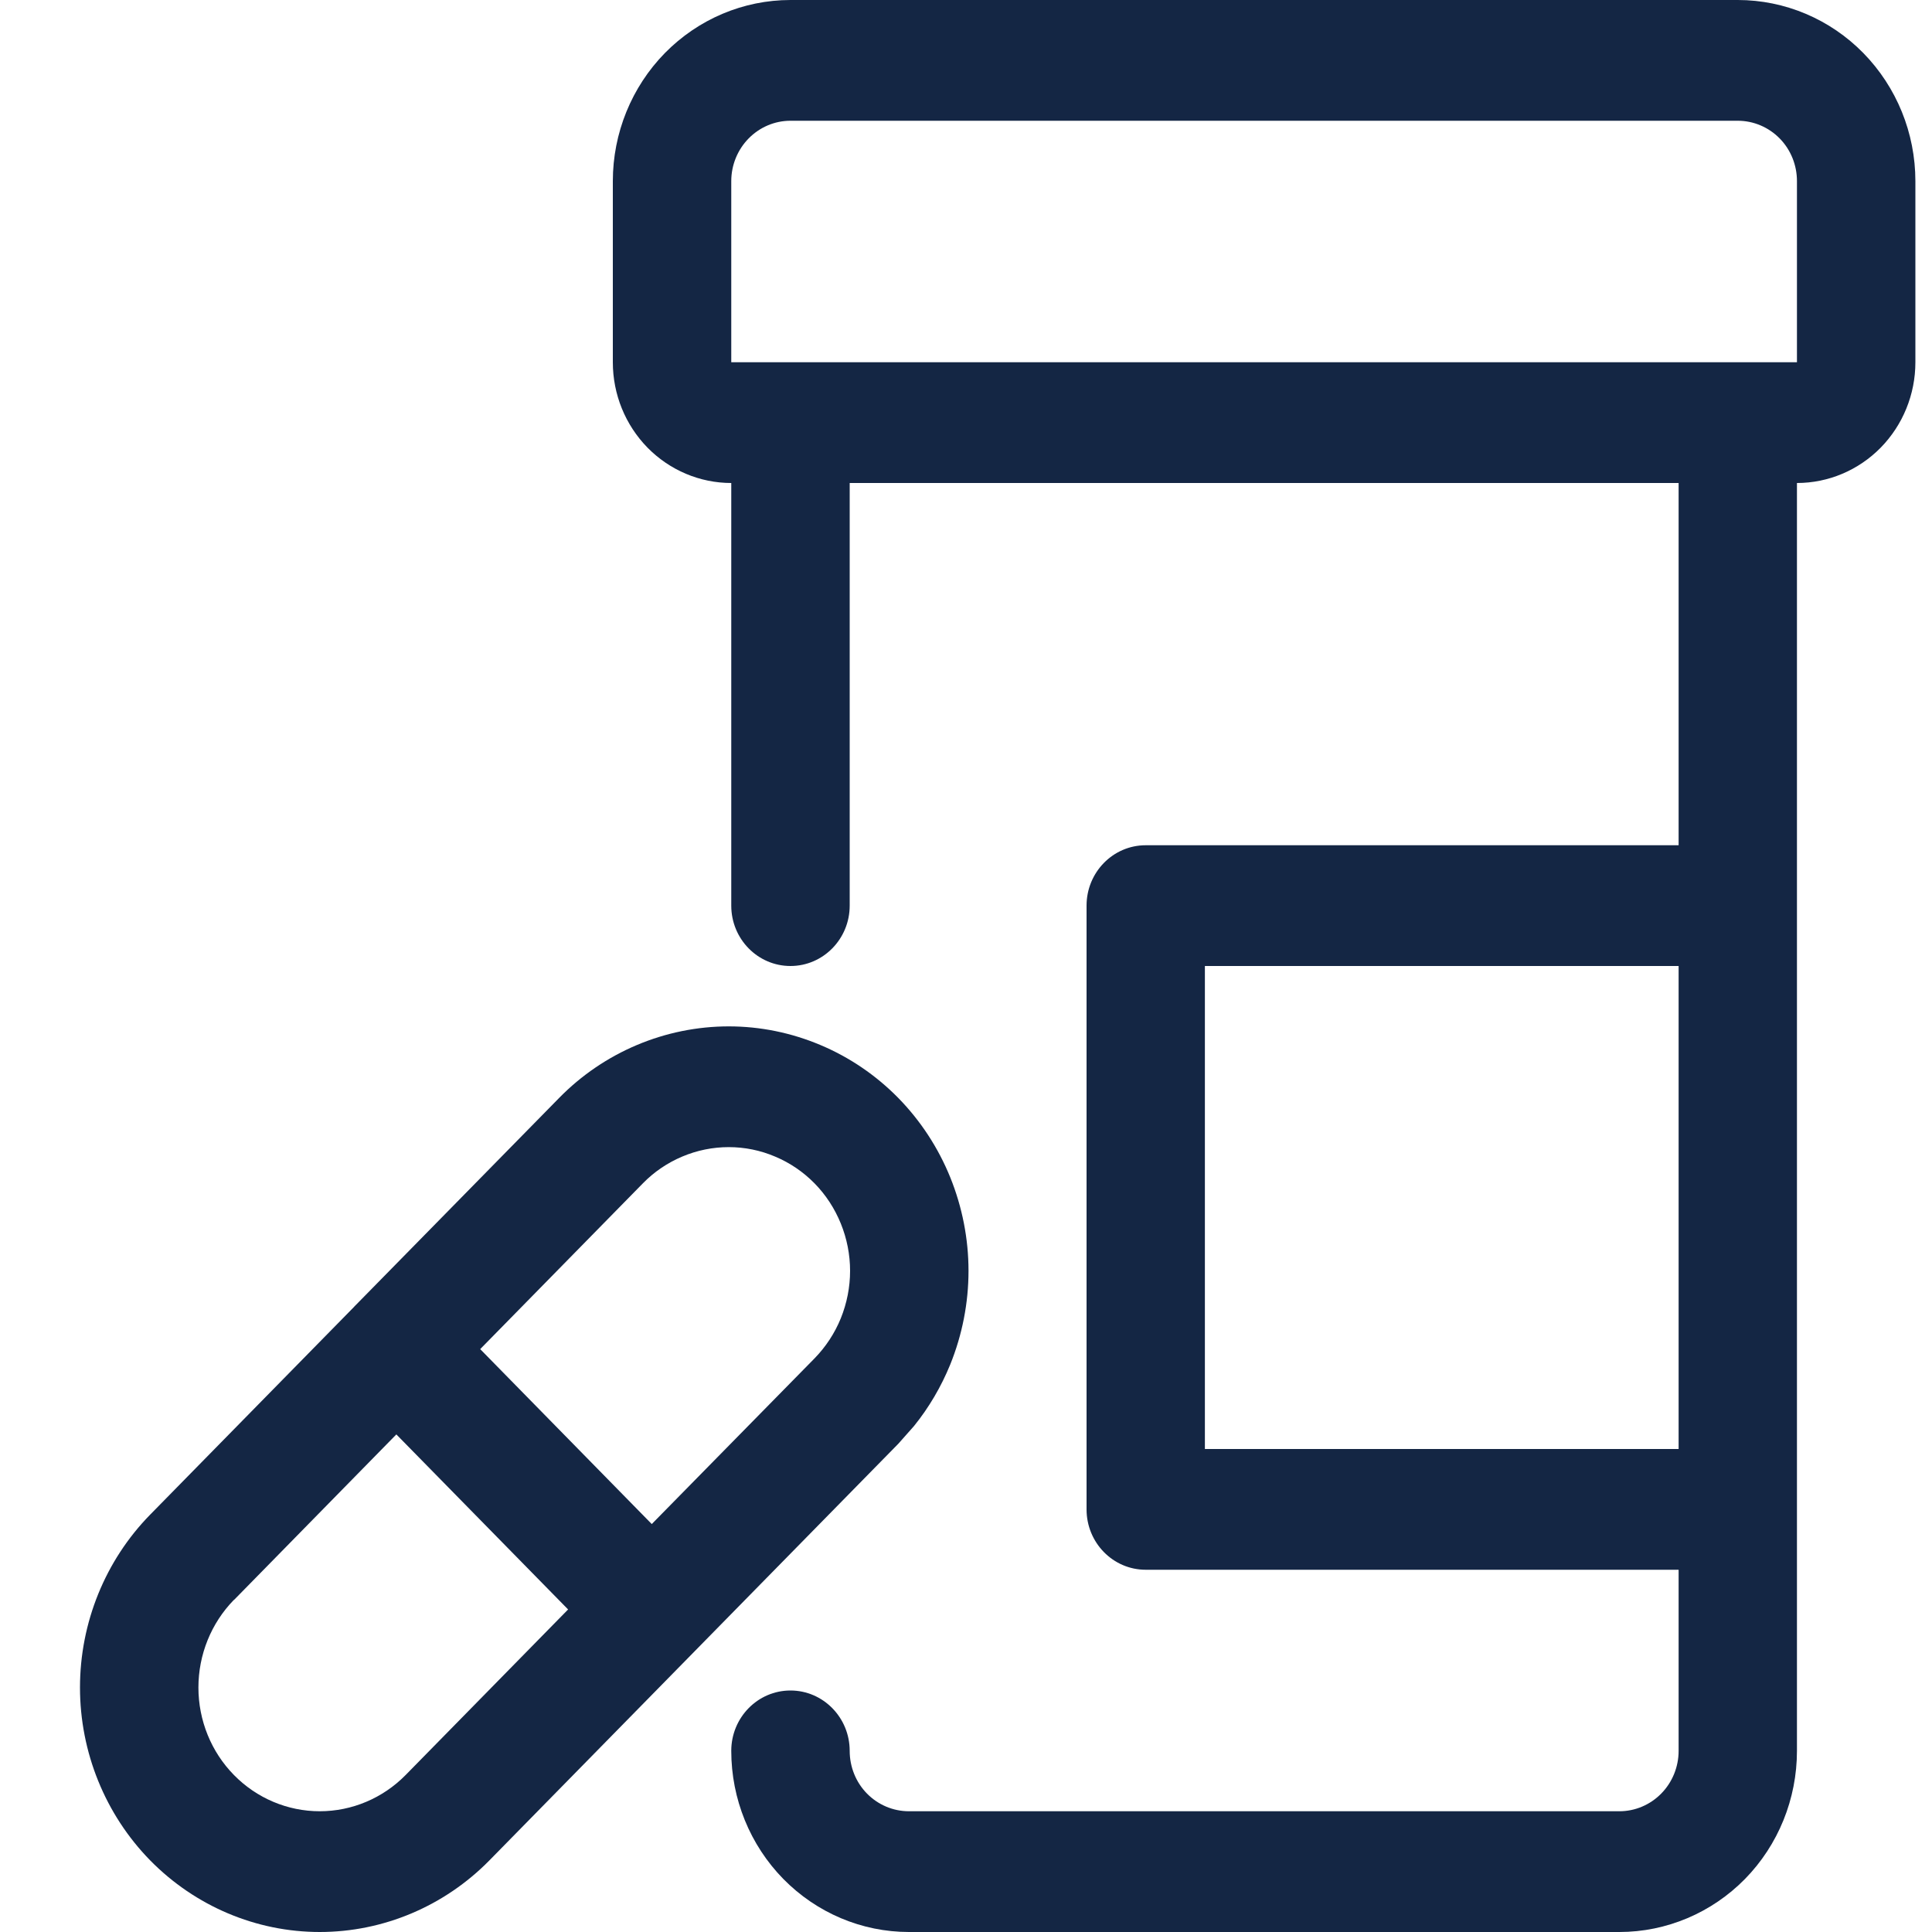
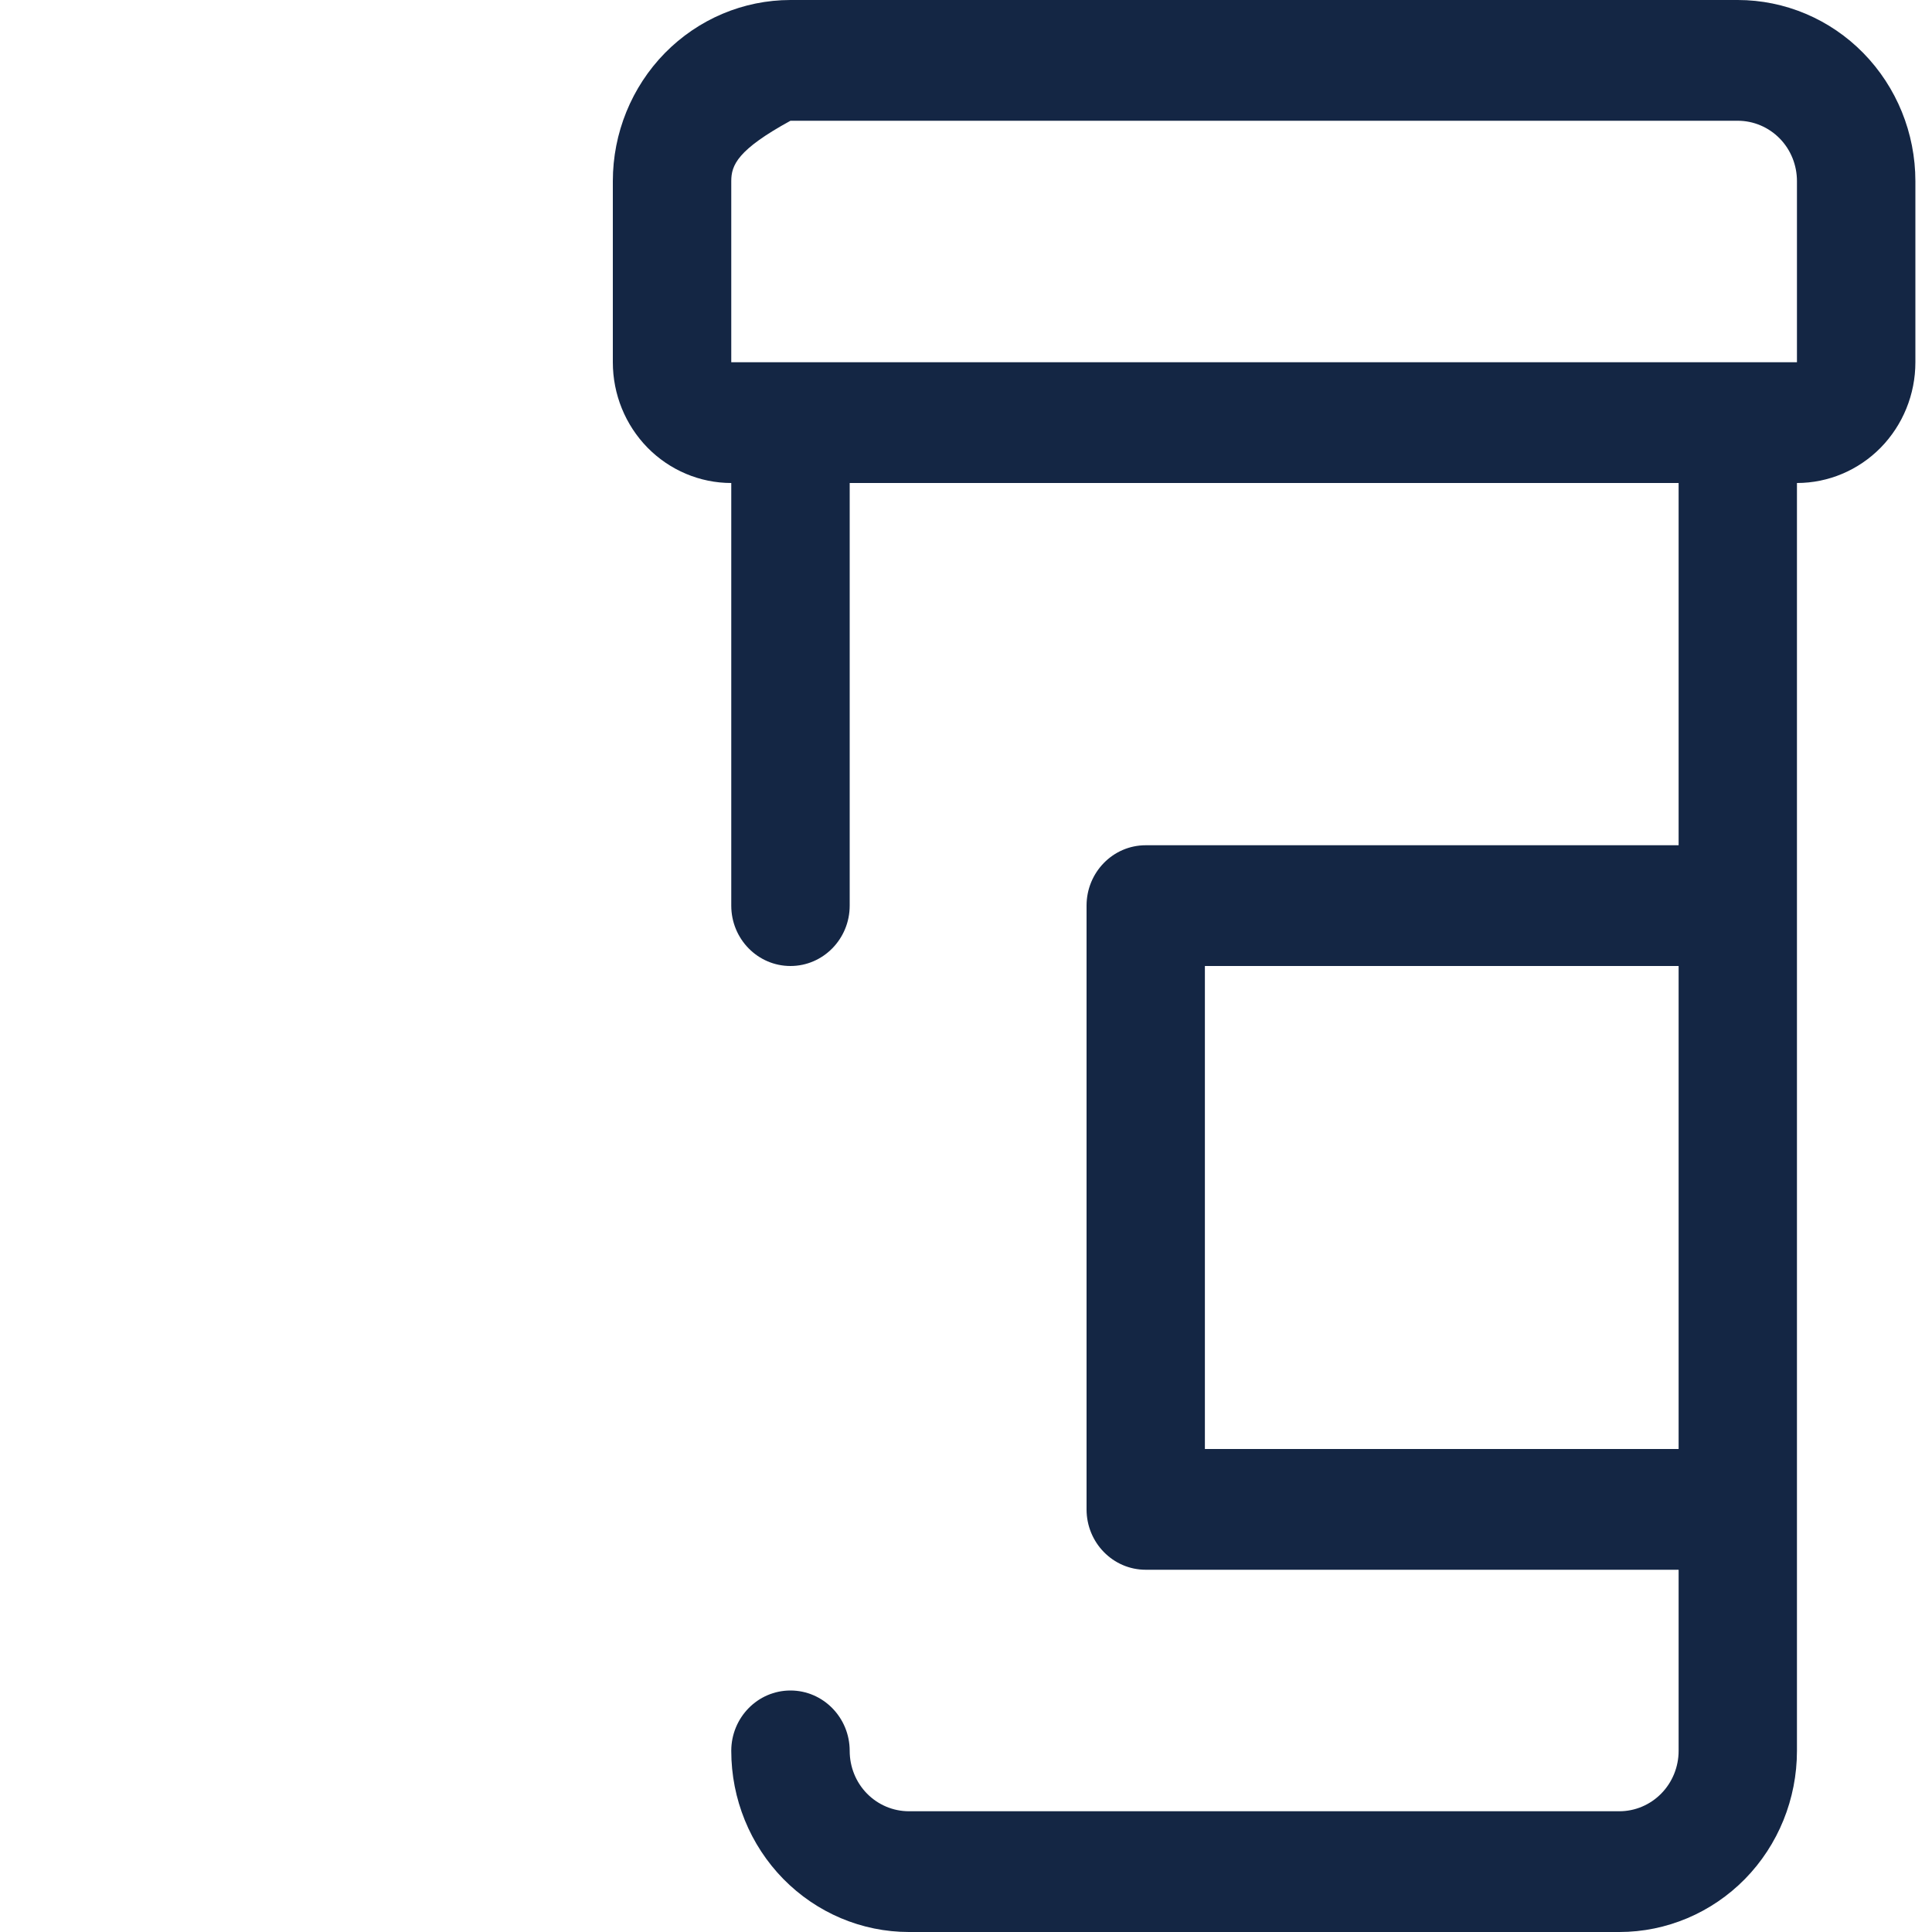
<svg xmlns="http://www.w3.org/2000/svg" width="20" height="20" viewBox="0 0 20 20" fill="none">
-   <path fill-rule="evenodd" clip-rule="evenodd" d="M7.544 10.625C7.87 10.625 8.192 10.691 8.493 10.818C8.795 10.945 9.068 11.131 9.299 11.366C9.529 11.601 9.712 11.88 9.837 12.188C9.961 12.495 10.026 12.824 10.026 13.156C10.026 13.488 9.961 13.818 9.837 14.125C9.743 14.355 9.617 14.57 9.462 14.762L9.299 14.946L5.066 19.259C4.6 19.733 3.968 20 3.31 20C2.652 20 2.021 19.733 1.555 19.259C1.09 18.784 0.828 18.14 0.828 17.469C0.828 16.798 1.09 16.153 1.555 15.679L3.666 13.528C3.667 13.526 3.669 13.524 3.67 13.523C3.675 13.518 3.679 13.514 3.684 13.509L5.788 11.366C6.018 11.131 6.292 10.945 6.593 10.818C6.894 10.691 7.218 10.625 7.544 10.625ZM2.422 16.563L2.421 16.562C2.186 16.803 2.054 17.129 2.054 17.469C2.054 17.809 2.186 18.135 2.422 18.375C2.657 18.615 2.977 18.75 3.31 18.75C3.643 18.75 3.963 18.615 4.199 18.375L5.881 16.661L4.103 14.849L2.422 16.563ZM7.544 11.875C7.379 11.875 7.215 11.908 7.062 11.973C6.91 12.037 6.771 12.131 6.655 12.25L4.971 13.966L6.747 15.777L8.432 14.062C8.548 13.943 8.641 13.802 8.704 13.647C8.767 13.491 8.8 13.324 8.8 13.156C8.8 12.988 8.767 12.821 8.704 12.666C8.641 12.511 8.549 12.369 8.432 12.25C8.315 12.131 8.177 12.037 8.024 11.973C7.872 11.908 7.709 11.875 7.544 11.875Z" fill="#142644" />
-   <path fill-rule="evenodd" clip-rule="evenodd" d="M17.989 0C18.477 0 18.945 0.198 19.289 0.549C19.634 0.901 19.828 1.378 19.828 1.875V3.75C19.828 4.082 19.699 4.399 19.469 4.634C19.239 4.868 18.927 5 18.602 5V18.125C18.602 18.622 18.409 19.099 18.064 19.451C17.719 19.802 17.251 20 16.764 20H9.409C8.921 20 8.454 19.802 8.109 19.451C7.764 19.099 7.57 18.622 7.57 18.125C7.57 17.78 7.844 17.5 8.183 17.5C8.521 17.5 8.796 17.78 8.796 18.125C8.796 18.291 8.86 18.45 8.975 18.567C9.09 18.684 9.246 18.75 9.409 18.75H16.764C16.926 18.75 17.082 18.684 17.197 18.567C17.312 18.45 17.377 18.291 17.377 18.125V16.25H11.86C11.522 16.25 11.248 15.97 11.248 15.625V9.375C11.248 9.03 11.522 8.75 11.86 8.75H17.377V5H8.796V9.375C8.796 9.72 8.521 10 8.183 10C7.844 10 7.57 9.72 7.57 9.375V5C7.245 5 6.933 4.868 6.703 4.634C6.473 4.399 6.344 4.082 6.344 3.75V1.875C6.344 1.378 6.538 0.901 6.883 0.549C7.228 0.198 7.695 0 8.183 0H17.989ZM12.473 15H17.377V10H12.473V15ZM8.183 1.25C8.02 1.25 7.865 1.316 7.75 1.433C7.635 1.55 7.57 1.709 7.57 1.875V3.75H18.602V1.875C18.602 1.709 18.538 1.55 18.423 1.433C18.308 1.316 18.152 1.25 17.989 1.25H8.183Z" fill="#142644" />
+   <path fill-rule="evenodd" clip-rule="evenodd" d="M17.989 0C18.477 0 18.945 0.198 19.289 0.549C19.634 0.901 19.828 1.378 19.828 1.875V3.75C19.828 4.082 19.699 4.399 19.469 4.634C19.239 4.868 18.927 5 18.602 5V18.125C18.602 18.622 18.409 19.099 18.064 19.451C17.719 19.802 17.251 20 16.764 20H9.409C8.921 20 8.454 19.802 8.109 19.451C7.764 19.099 7.57 18.622 7.57 18.125C7.57 17.78 7.844 17.5 8.183 17.5C8.521 17.5 8.796 17.78 8.796 18.125C8.796 18.291 8.86 18.45 8.975 18.567C9.09 18.684 9.246 18.75 9.409 18.75H16.764C16.926 18.75 17.082 18.684 17.197 18.567C17.312 18.45 17.377 18.291 17.377 18.125V16.25H11.86C11.522 16.25 11.248 15.97 11.248 15.625V9.375C11.248 9.03 11.522 8.75 11.86 8.75H17.377V5H8.796V9.375C8.796 9.72 8.521 10 8.183 10C7.844 10 7.57 9.72 7.57 9.375V5C7.245 5 6.933 4.868 6.703 4.634C6.473 4.399 6.344 4.082 6.344 3.75V1.875C6.344 1.378 6.538 0.901 6.883 0.549C7.228 0.198 7.695 0 8.183 0H17.989ZM12.473 15H17.377V10H12.473V15ZM8.183 1.25C7.635 1.55 7.57 1.709 7.57 1.875V3.75H18.602V1.875C18.602 1.709 18.538 1.55 18.423 1.433C18.308 1.316 18.152 1.25 17.989 1.25H8.183Z" fill="#142644" />
</svg>